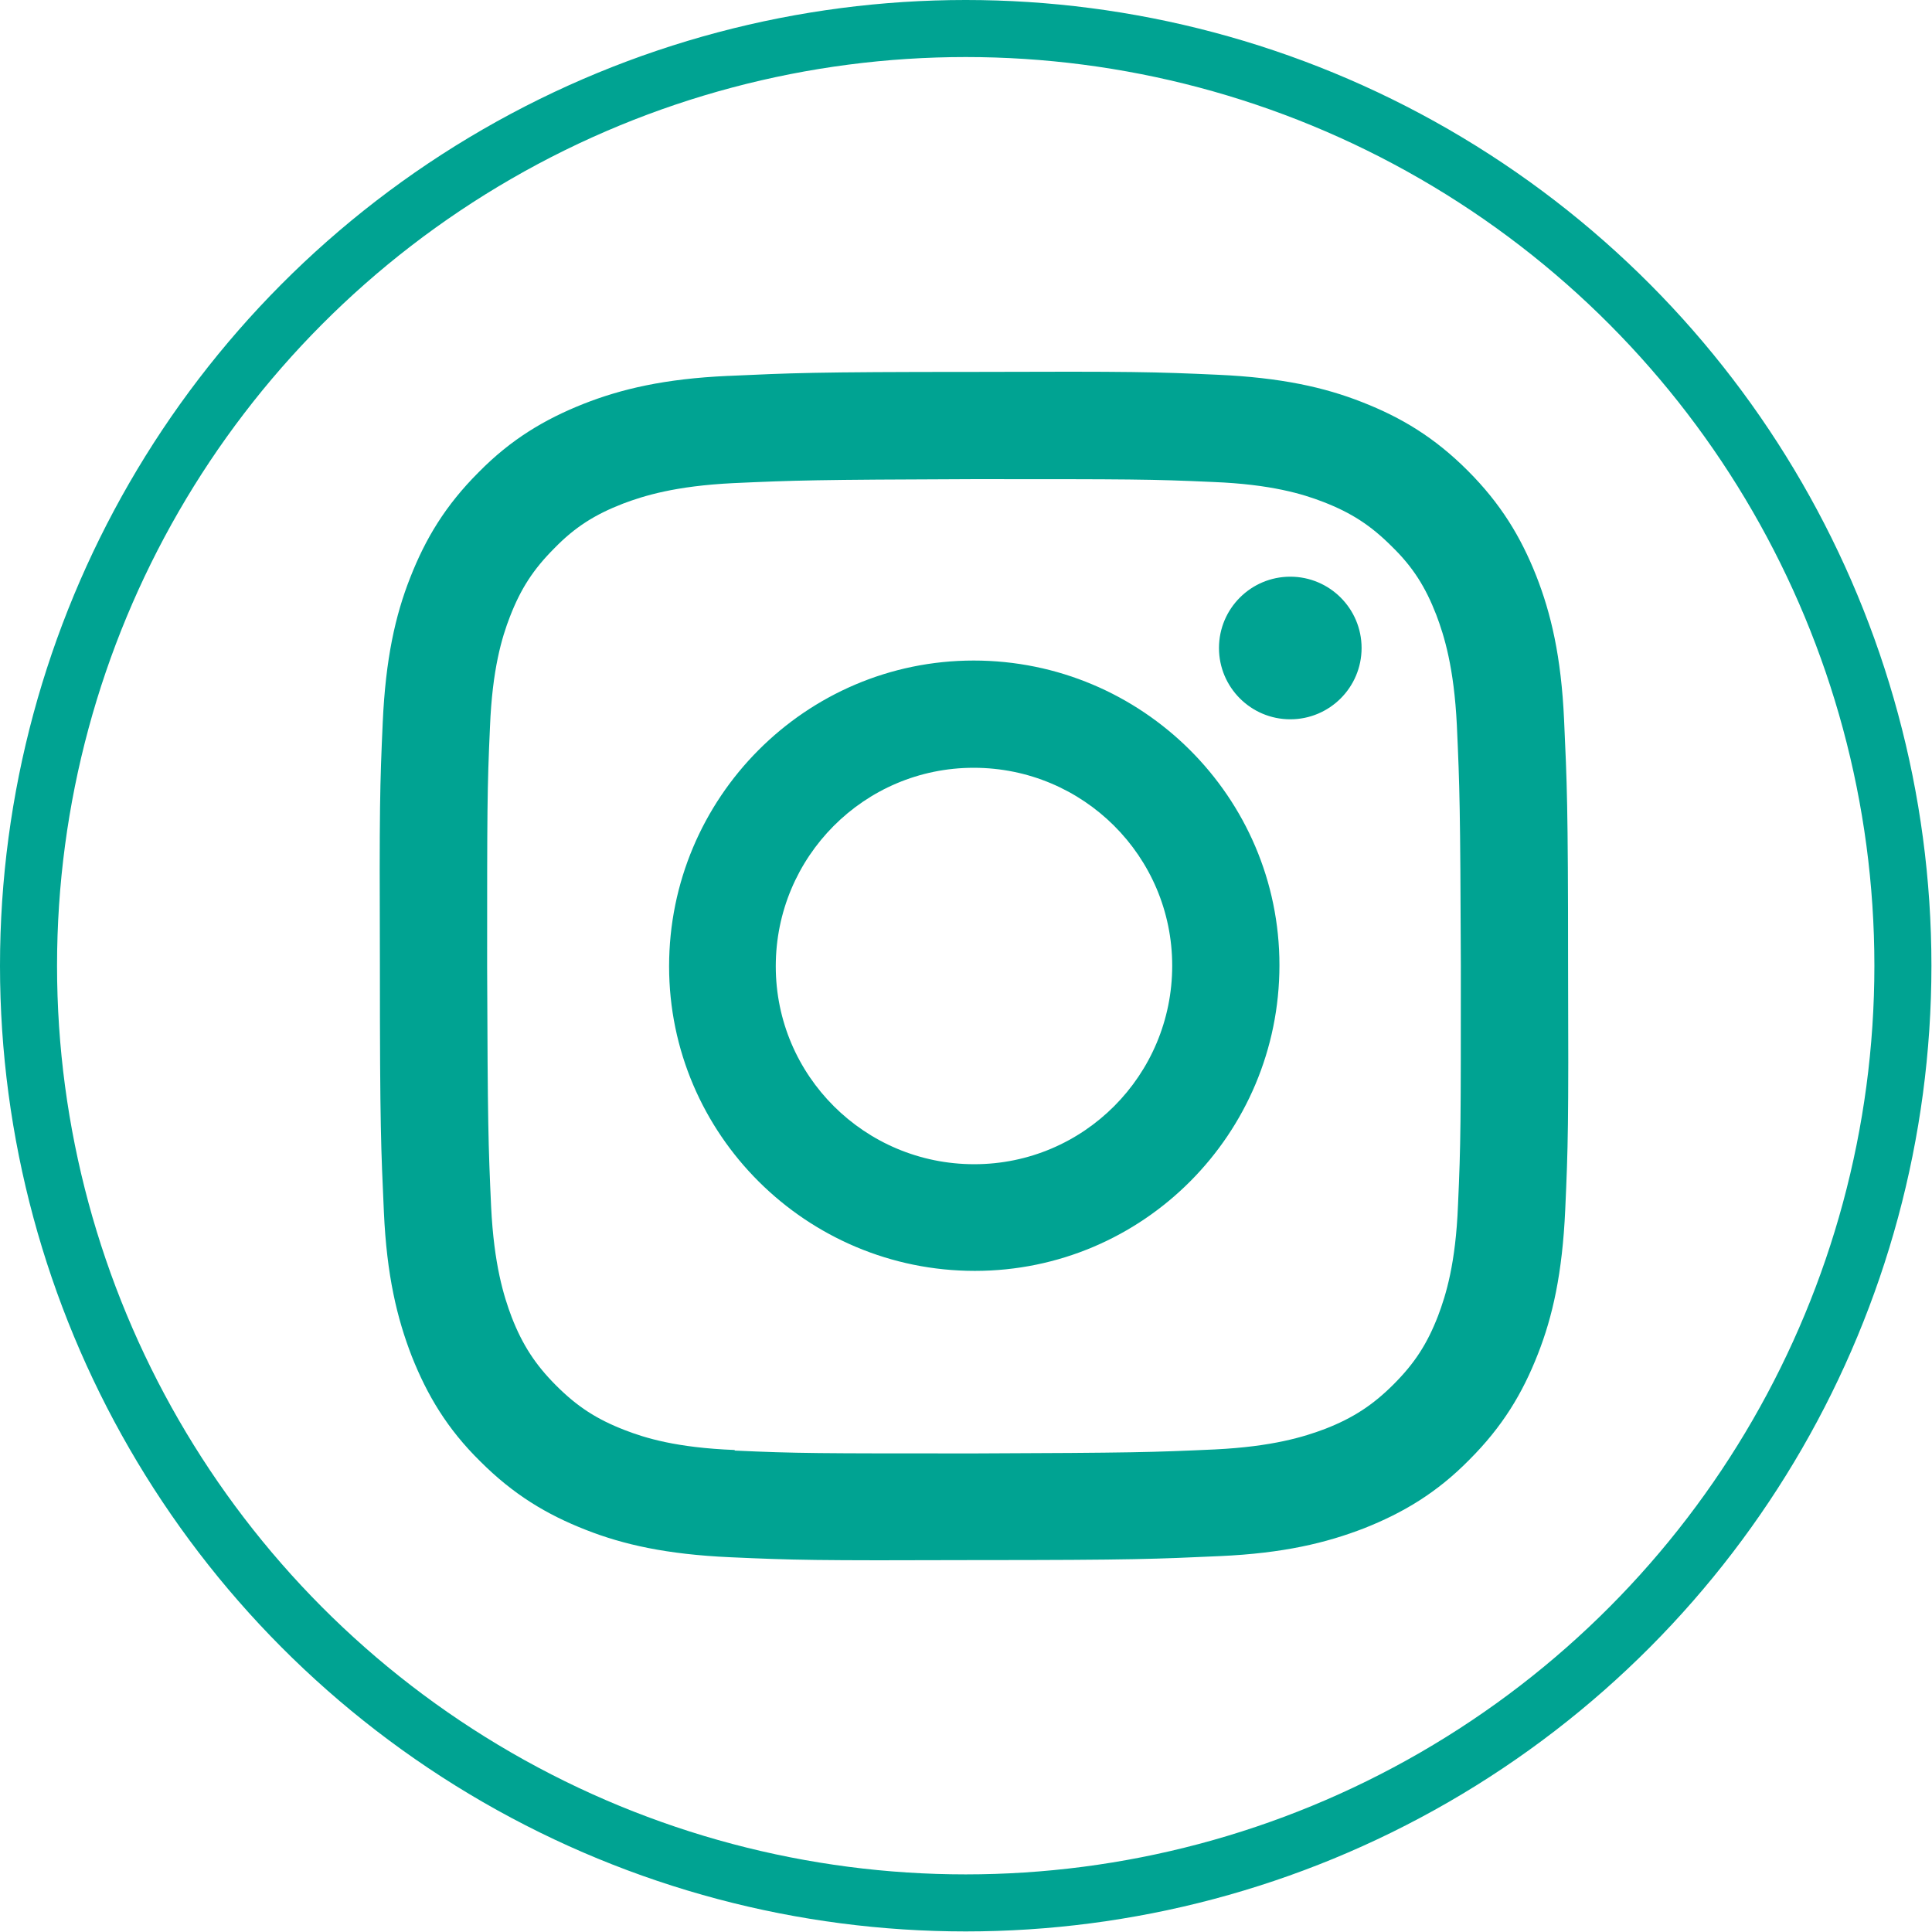
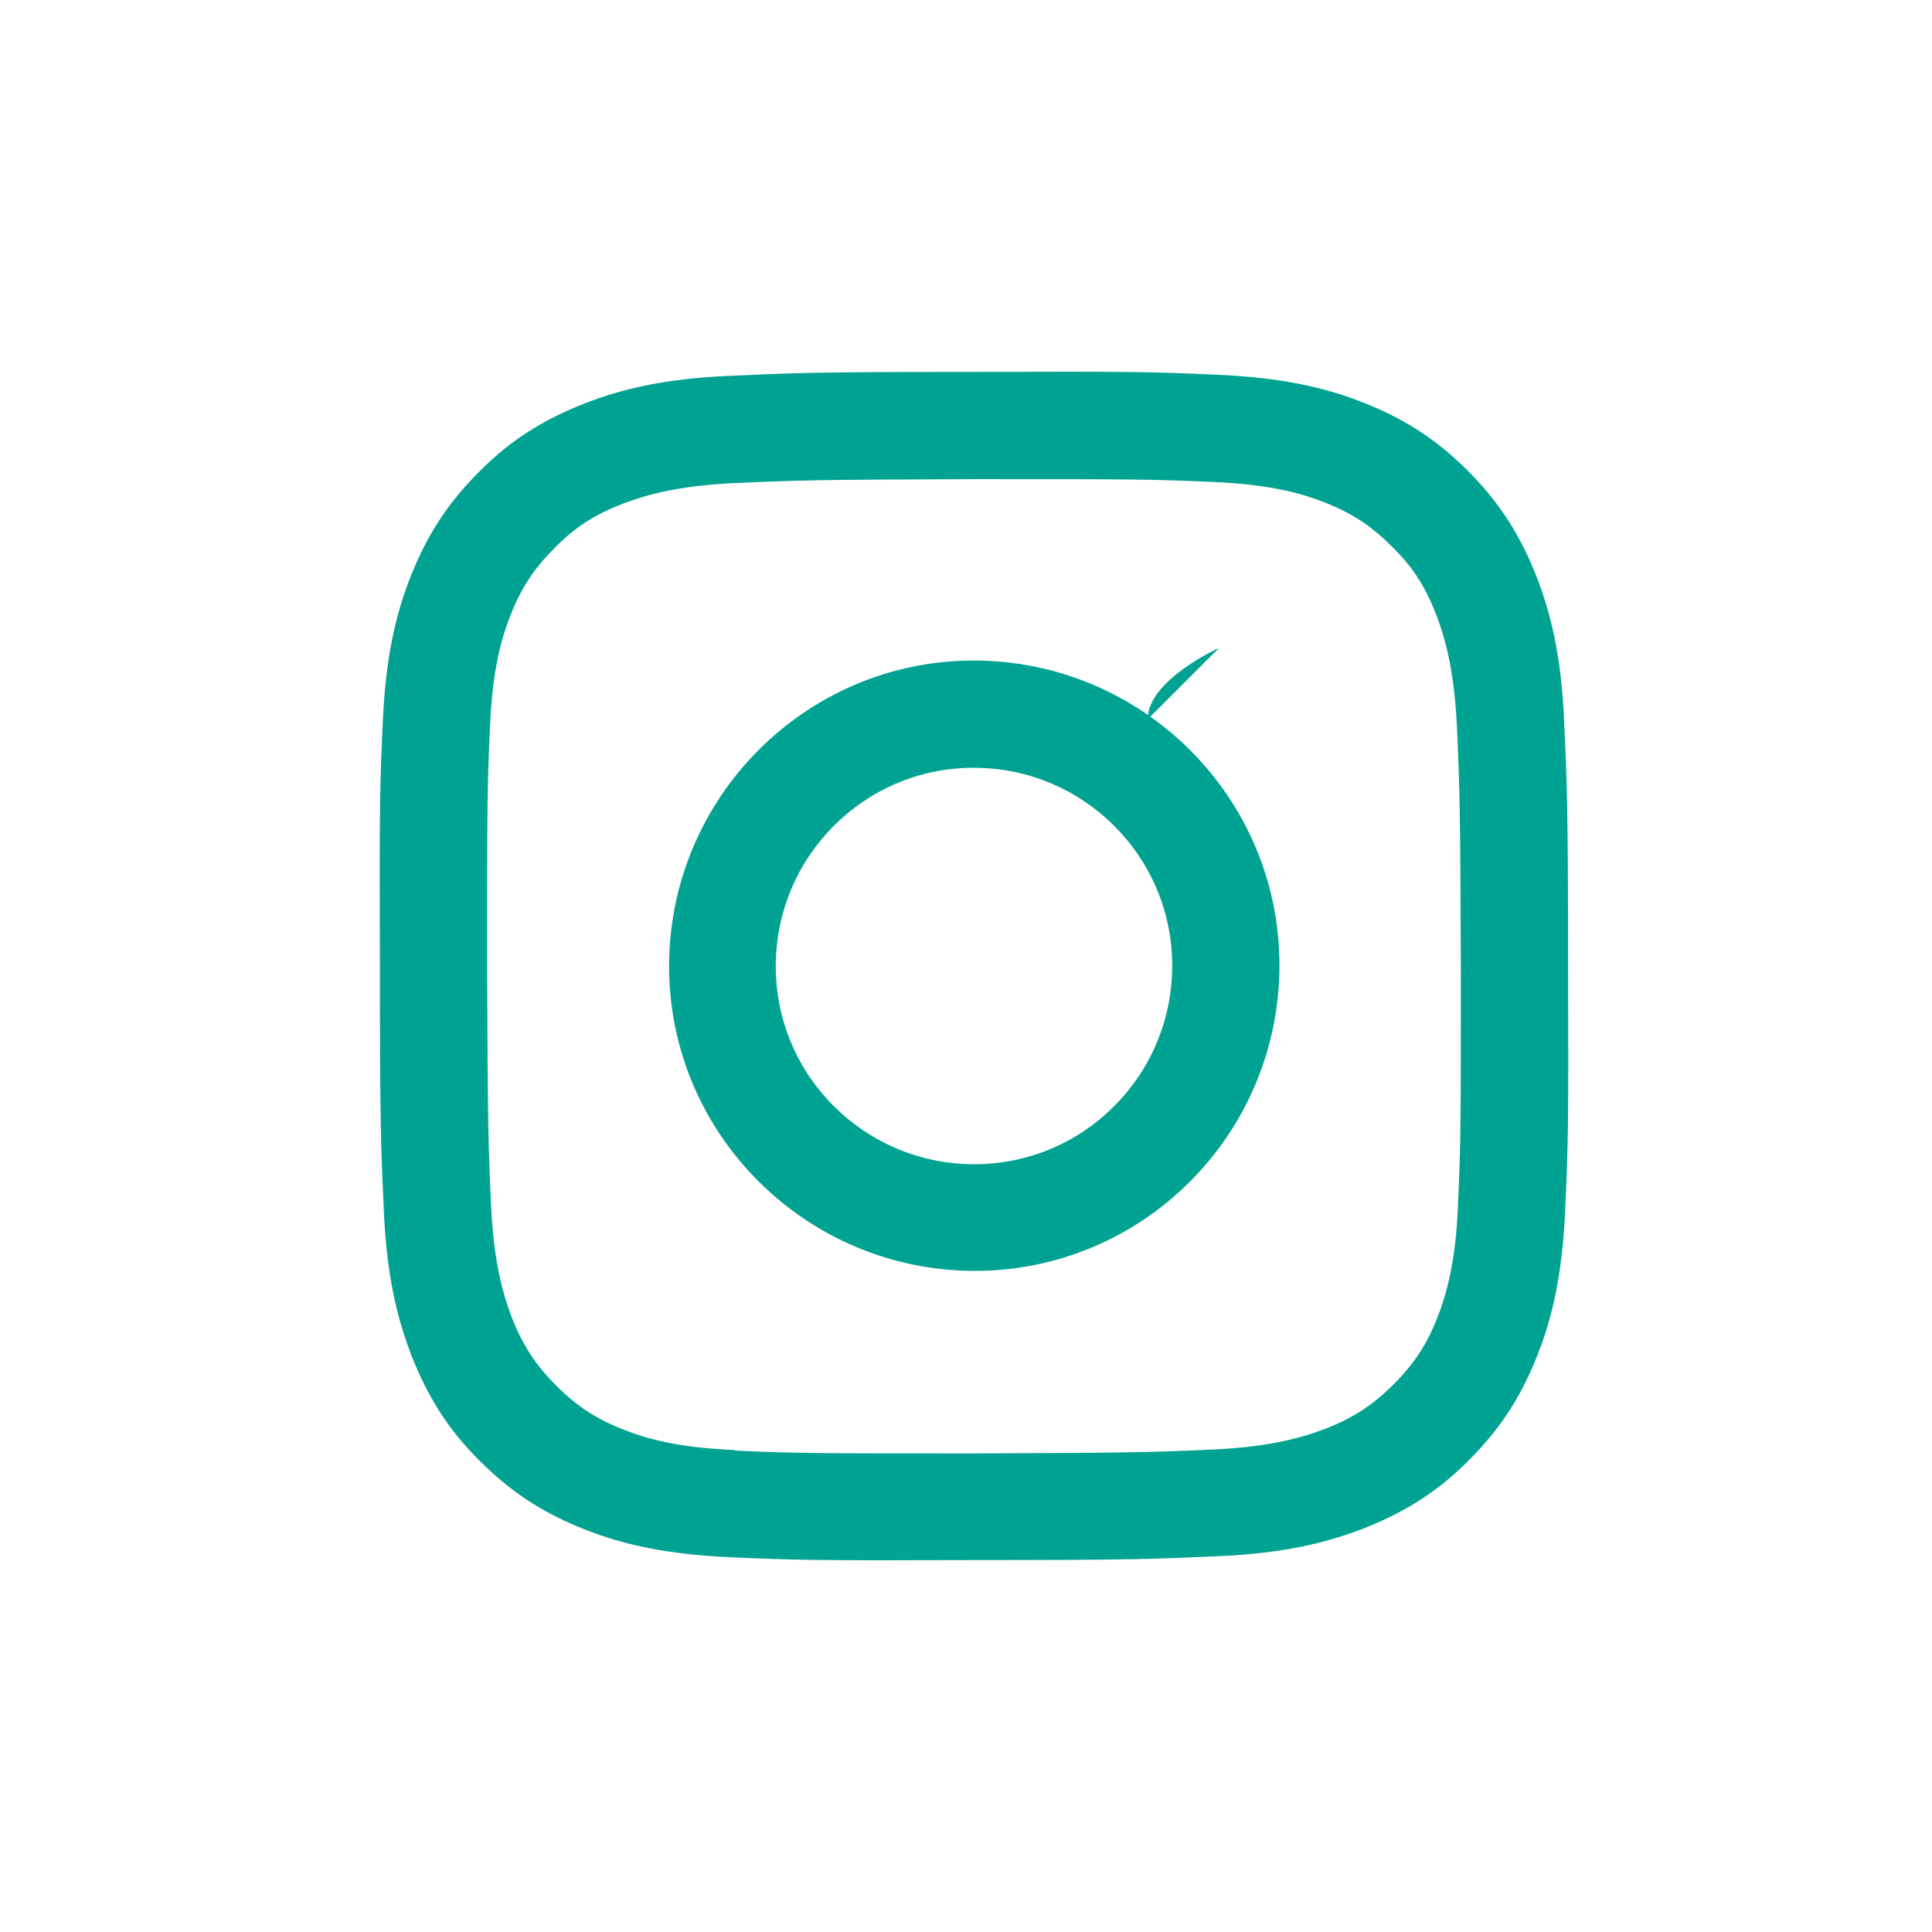
<svg xmlns="http://www.w3.org/2000/svg" id="Layer_1" data-name="Layer 1" viewBox="0 0 33.87 33.87">
  <defs>
    <style>
      .cls-1 {
        fill: #00a392;
      }

      .cls-2 {
        fill: none;
        stroke: #00a392;
        stroke-miterlimit: 10;
      }
    </style>
  </defs>
-   <circle class="cls-2" cx="16.93" cy="16.93" r="16.43" />
-   <path class="cls-1" d="M12.76,6.59c-1.11.05-1.87.23-2.53.49-.68.27-1.27.62-1.84,1.2-.58.58-.93,1.16-1.2,1.85-.26.66-.43,1.42-.48,2.53-.05,1.11-.06,1.47-.05,4.29,0,2.83.02,3.18.07,4.3.05,1.11.23,1.86.49,2.53.27.68.62,1.27,1.2,1.84.58.58,1.16.93,1.85,1.2.66.26,1.42.43,2.53.48,1.11.05,1.47.06,4.29.05,2.83,0,3.18-.02,4.3-.07,1.11-.05,1.86-.23,2.53-.49.68-.27,1.27-.62,1.84-1.2.58-.58.93-1.16,1.2-1.85.26-.66.43-1.42.48-2.53.05-1.11.06-1.47.05-4.3,0-2.83-.02-3.18-.07-4.29-.05-1.11-.23-1.87-.49-2.53-.27-.68-.62-1.26-1.2-1.84-.58-.58-1.16-.93-1.85-1.2-.66-.26-1.42-.43-2.53-.48-1.11-.05-1.47-.06-4.29-.05-2.83,0-3.18.02-4.29.07M12.88,25.42c-1.02-.04-1.57-.21-1.93-.35-.49-.19-.83-.41-1.2-.78-.36-.36-.59-.71-.78-1.2-.14-.37-.31-.92-.36-1.93-.05-1.1-.06-1.43-.07-4.21,0-2.78,0-3.11.05-4.21.04-1.01.21-1.57.35-1.93.19-.49.41-.83.78-1.2.36-.37.71-.59,1.2-.78.37-.14.92-.31,1.93-.36,1.1-.05,1.43-.06,4.21-.07,2.78,0,3.11,0,4.21.05,1.01.04,1.57.21,1.93.35.49.19.83.41,1.2.78.37.36.59.71.78,1.2.14.37.31.92.36,1.93.05,1.1.06,1.43.07,4.21,0,2.78,0,3.11-.05,4.21-.04,1.02-.21,1.57-.35,1.94-.19.49-.41.83-.78,1.2-.36.36-.71.59-1.2.78-.37.14-.92.31-1.93.36-1.1.05-1.43.06-4.21.07-2.78,0-3.11,0-4.21-.05M21.37,11.36c0,.69.56,1.25,1.25,1.25.69,0,1.25-.56,1.25-1.25,0-.69-.56-1.25-1.25-1.25s-1.25.56-1.25,1.25M11.73,16.94c0,2.95,2.41,5.34,5.36,5.34,2.95,0,5.34-2.4,5.34-5.36,0-2.95-2.41-5.34-5.36-5.34-2.95,0-5.34,2.41-5.34,5.36M13.6,16.94c0-1.92,1.55-3.48,3.47-3.48,1.92,0,3.48,1.55,3.48,3.47,0,1.92-1.55,3.48-3.47,3.48-1.92,0-3.48-1.55-3.48-3.47" />
+   <path class="cls-1" d="M12.76,6.59c-1.11.05-1.87.23-2.53.49-.68.27-1.27.62-1.84,1.2-.58.58-.93,1.16-1.2,1.85-.26.66-.43,1.42-.48,2.53-.05,1.11-.06,1.47-.05,4.29,0,2.83.02,3.18.07,4.3.05,1.11.23,1.86.49,2.53.27.68.62,1.27,1.2,1.84.58.58,1.16.93,1.85,1.2.66.26,1.42.43,2.53.48,1.11.05,1.47.06,4.29.05,2.83,0,3.18-.02,4.3-.07,1.11-.05,1.86-.23,2.53-.49.68-.27,1.27-.62,1.84-1.2.58-.58.93-1.16,1.2-1.85.26-.66.43-1.42.48-2.53.05-1.11.06-1.47.05-4.3,0-2.83-.02-3.18-.07-4.29-.05-1.11-.23-1.87-.49-2.53-.27-.68-.62-1.26-1.2-1.84-.58-.58-1.16-.93-1.85-1.2-.66-.26-1.42-.43-2.53-.48-1.11-.05-1.47-.06-4.29-.05-2.83,0-3.18.02-4.29.07M12.88,25.42c-1.02-.04-1.57-.21-1.93-.35-.49-.19-.83-.41-1.2-.78-.36-.36-.59-.71-.78-1.2-.14-.37-.31-.92-.36-1.93-.05-1.1-.06-1.43-.07-4.21,0-2.78,0-3.11.05-4.21.04-1.01.21-1.57.35-1.93.19-.49.41-.83.78-1.2.36-.37.71-.59,1.2-.78.37-.14.92-.31,1.93-.36,1.1-.05,1.43-.06,4.21-.07,2.78,0,3.11,0,4.21.05,1.01.04,1.57.21,1.93.35.49.19.83.41,1.2.78.37.36.59.71.78,1.2.14.37.31.92.36,1.93.05,1.1.06,1.43.07,4.21,0,2.78,0,3.11-.05,4.21-.04,1.02-.21,1.57-.35,1.94-.19.49-.41.83-.78,1.2-.36.36-.71.59-1.2.78-.37.14-.92.31-1.93.36-1.1.05-1.43.06-4.21.07-2.78,0-3.11,0-4.21-.05M21.37,11.36s-1.25.56-1.25,1.25M11.73,16.94c0,2.95,2.41,5.34,5.36,5.34,2.95,0,5.34-2.4,5.34-5.36,0-2.95-2.41-5.34-5.36-5.34-2.95,0-5.34,2.41-5.34,5.36M13.6,16.94c0-1.92,1.55-3.48,3.47-3.48,1.92,0,3.48,1.55,3.48,3.47,0,1.92-1.55,3.48-3.47,3.48-1.92,0-3.48-1.55-3.48-3.47" />
</svg>